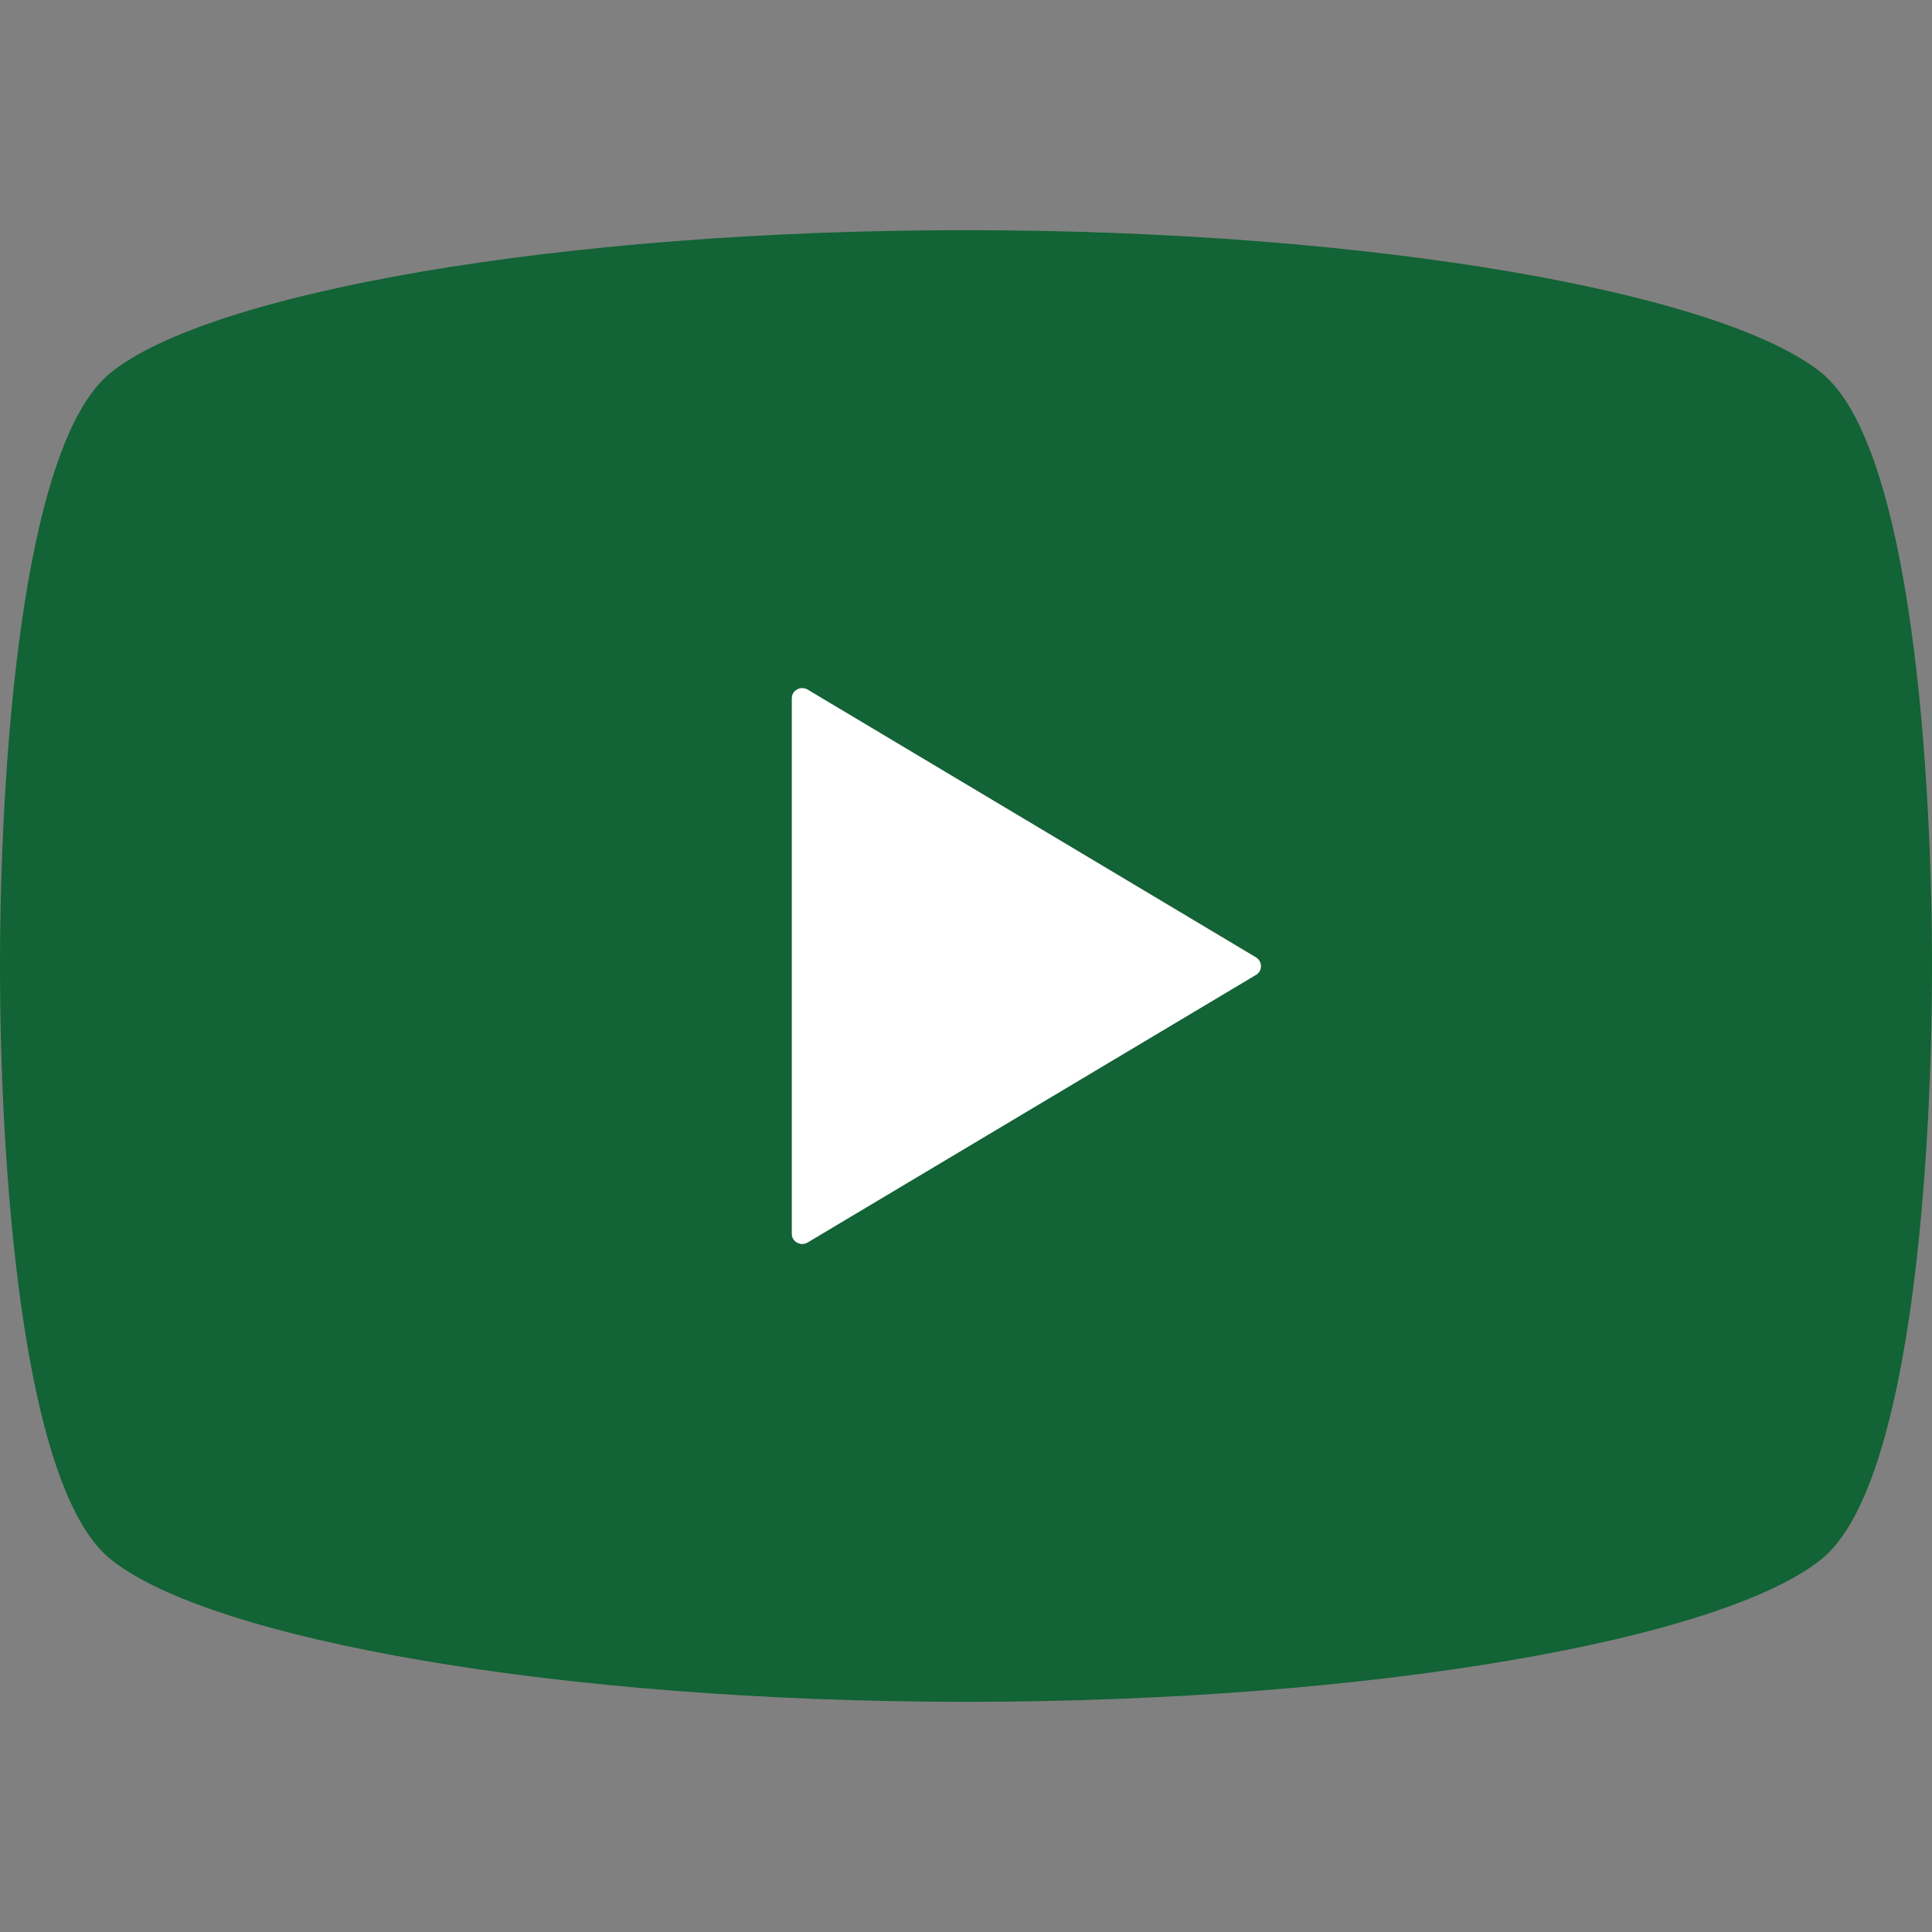
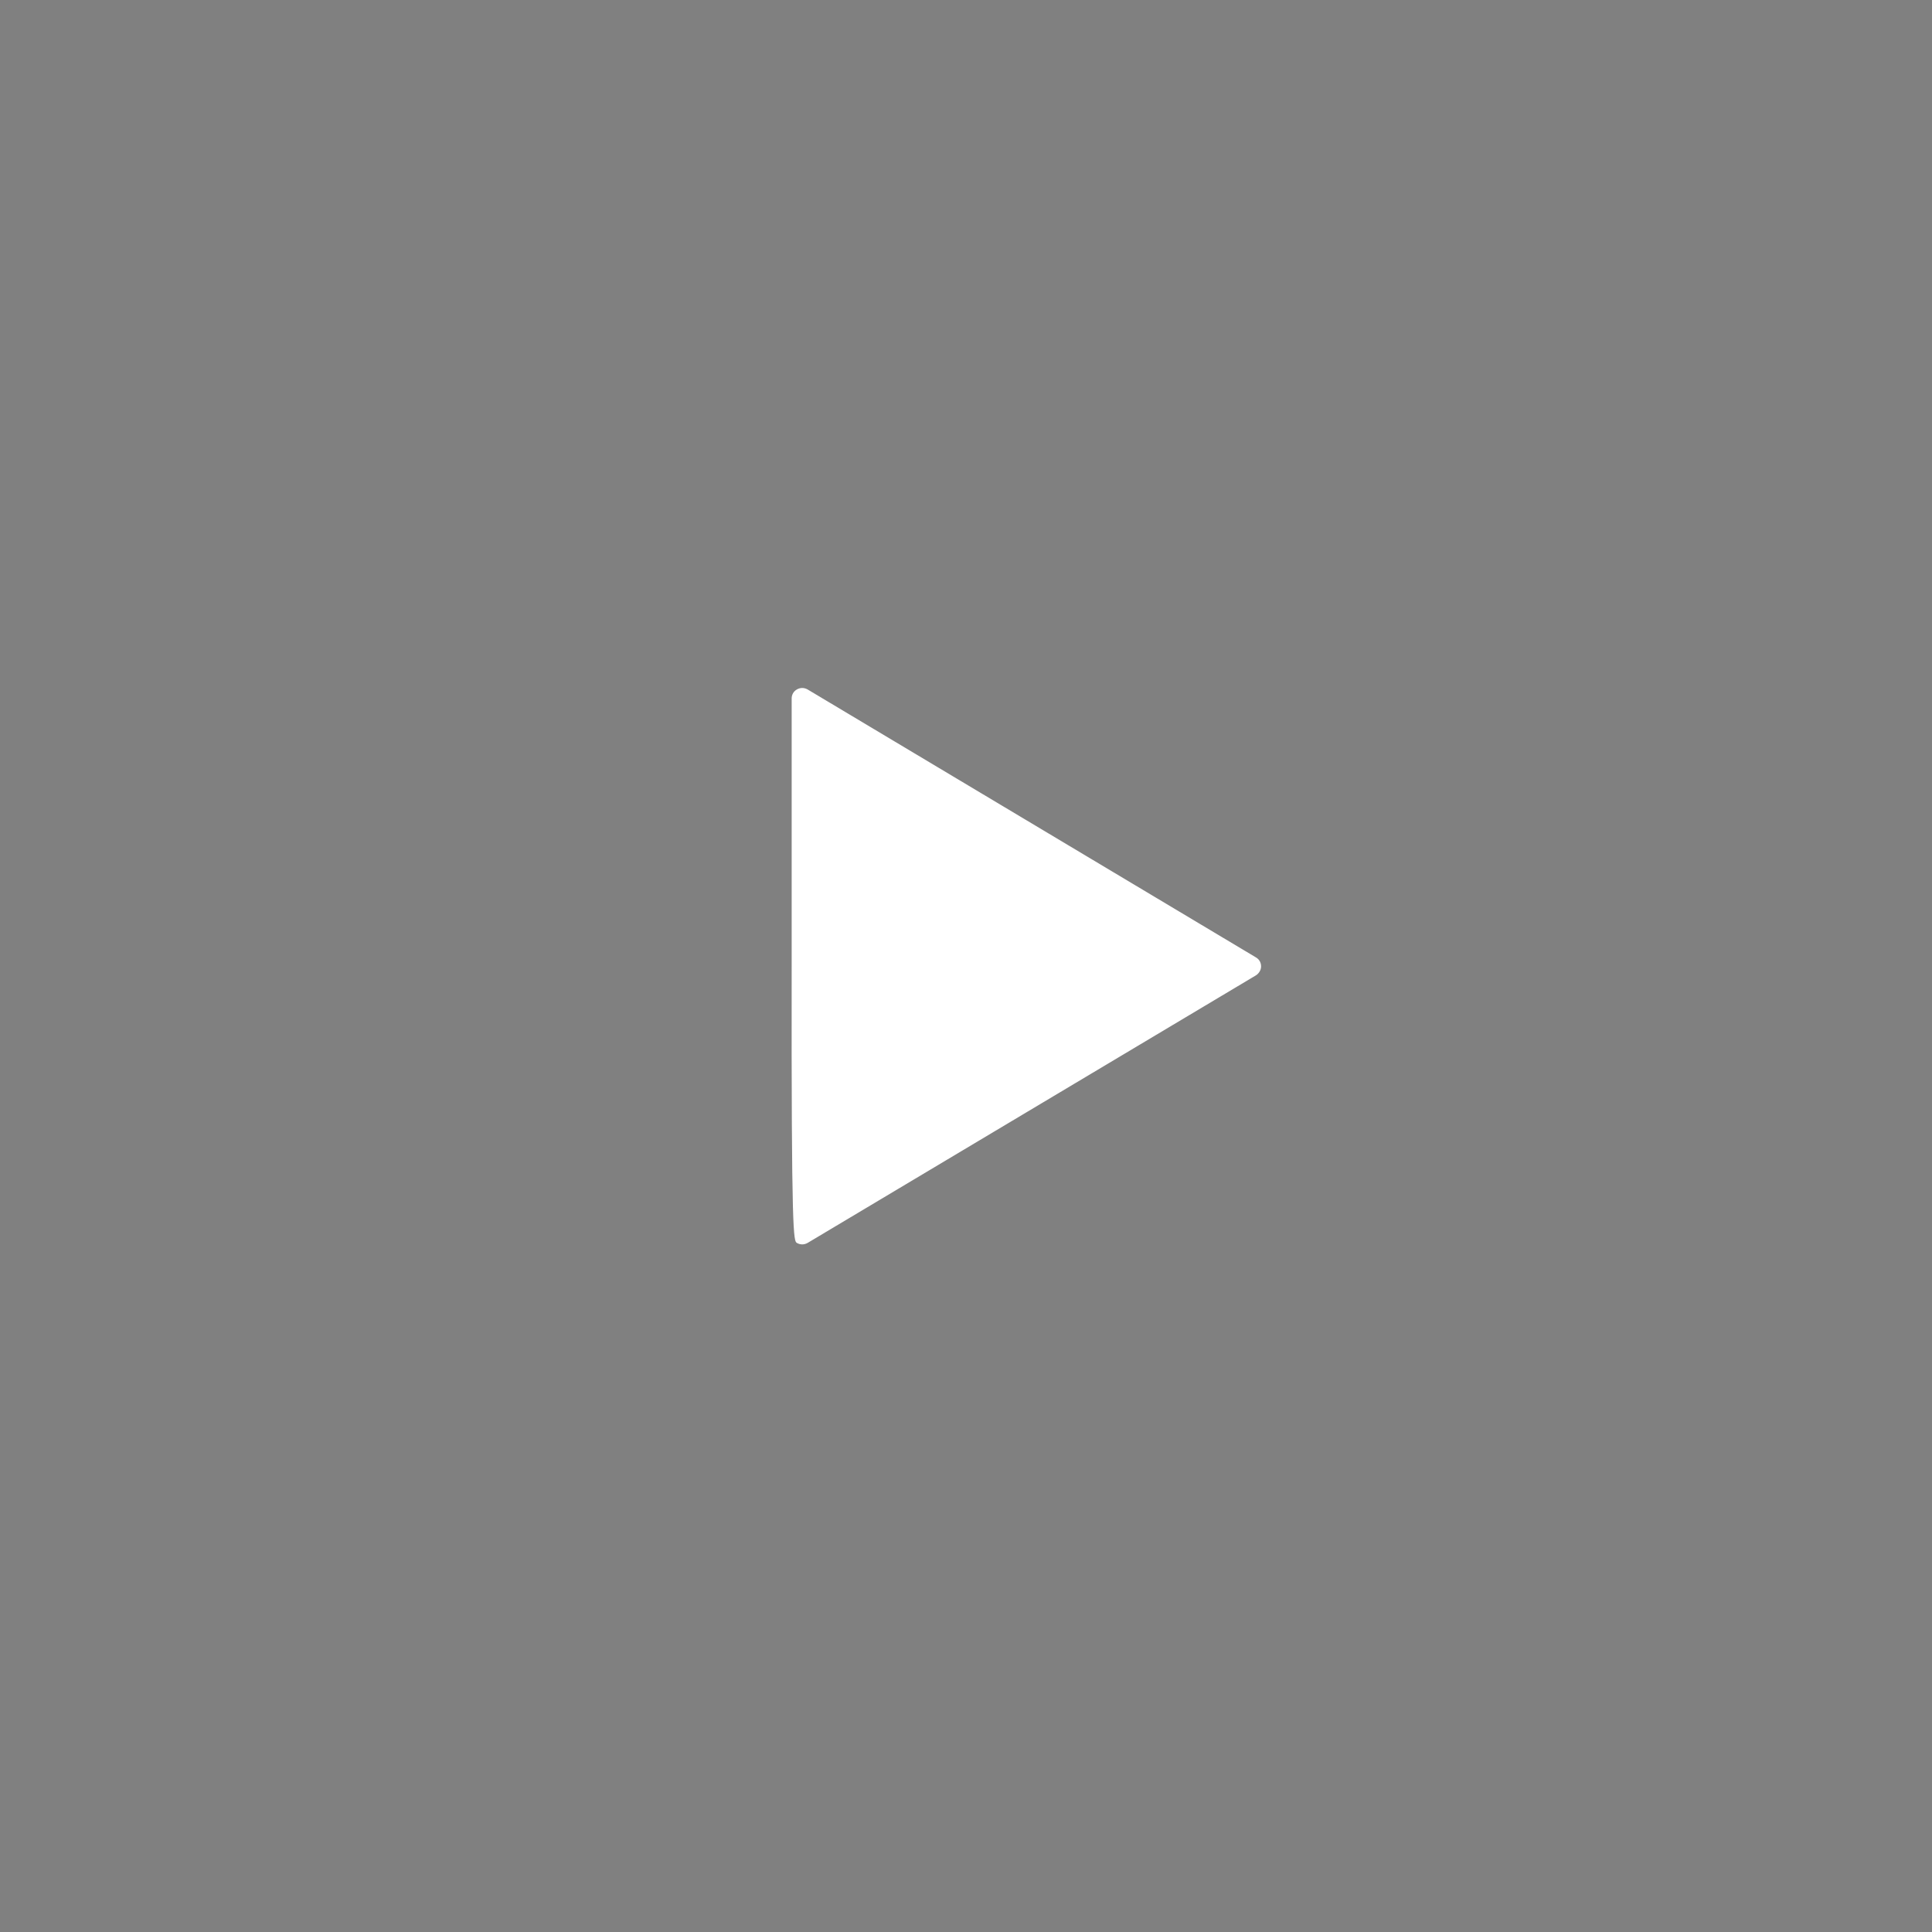
<svg xmlns="http://www.w3.org/2000/svg" version="1.1" id="_x32_" x="0px" y="0px" viewBox="0 0 512 512" style="enable-background:new 0 0 512 512;" xml:space="preserve">
  <rect x="0" y="0" width="512" height="512" fill="#808080" stroke="none" />
  <style type="text/css">
	.st0{fill:#FFFFFF;}
	.st1{fill:#126335;}
</style>
-   <path class="st0" d="M211.2,329.4c0.9,0.5,1.9,0.5,2.8,0l118.8-70.9c0.8-0.5,1.4-1.4,1.4-2.4c0-1-0.5-1.9-1.4-2.4L214,182.7  c-0.9-0.5-1.9-0.5-2.8,0s-1.4,1.4-1.4,2.4V256v70.9C209.7,327.9,210.3,328.9,211.2,329.4z" />
-   <path class="st1" d="M482.7,98.8C456.5,77.6,364,61,256,61S55.5,77.6,29.3,98.8C5.2,118.3,0,206.1,0,256s5.2,137.8,29.3,157.2  C55.5,434.4,148,451,256,451s200.5-16.6,226.7-37.8C506.8,393.8,512,305.9,512,256S506.8,118.3,482.7,98.8z M332.8,258.4L214,329.3  c-0.9,0.5-1.9,0.5-2.8,0s-1.4-1.4-1.4-2.4V256v-70.9c0-1,0.5-1.9,1.4-2.4s1.9-0.5,2.8,0l118.8,70.9c0.8,0.5,1.4,1.4,1.4,2.4  C334.2,257,333.7,257.9,332.8,258.4z" />
+   <path class="st0" d="M211.2,329.4c0.9,0.5,1.9,0.5,2.8,0l118.8-70.9c0.8-0.5,1.4-1.4,1.4-2.4c0-1-0.5-1.9-1.4-2.4L214,182.7  c-0.9-0.5-1.9-0.5-2.8,0s-1.4,1.4-1.4,2.4V256C209.7,327.9,210.3,328.9,211.2,329.4z" />
</svg>